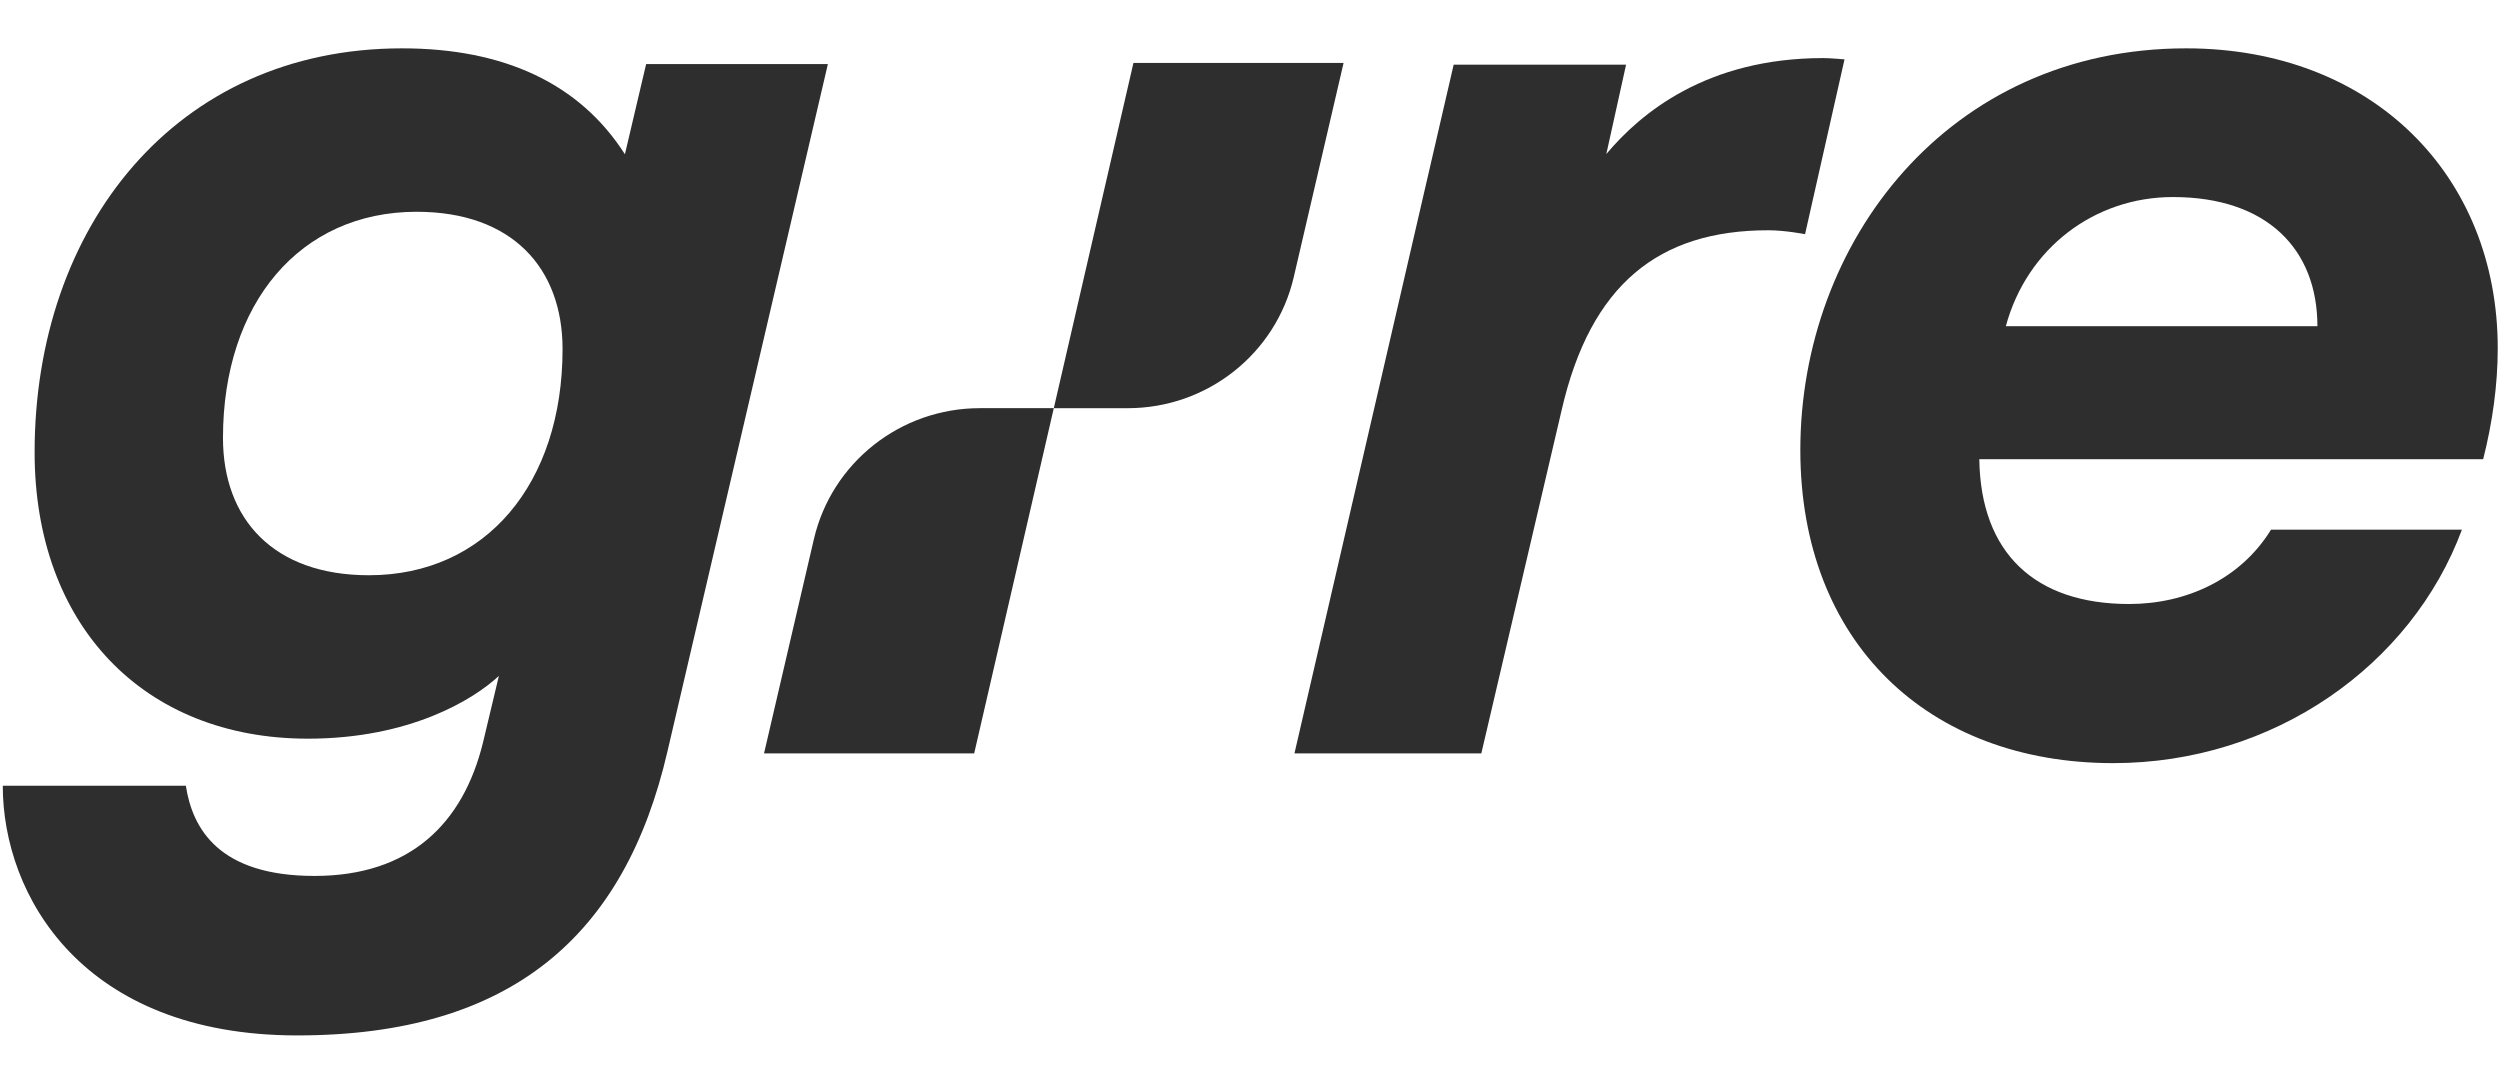
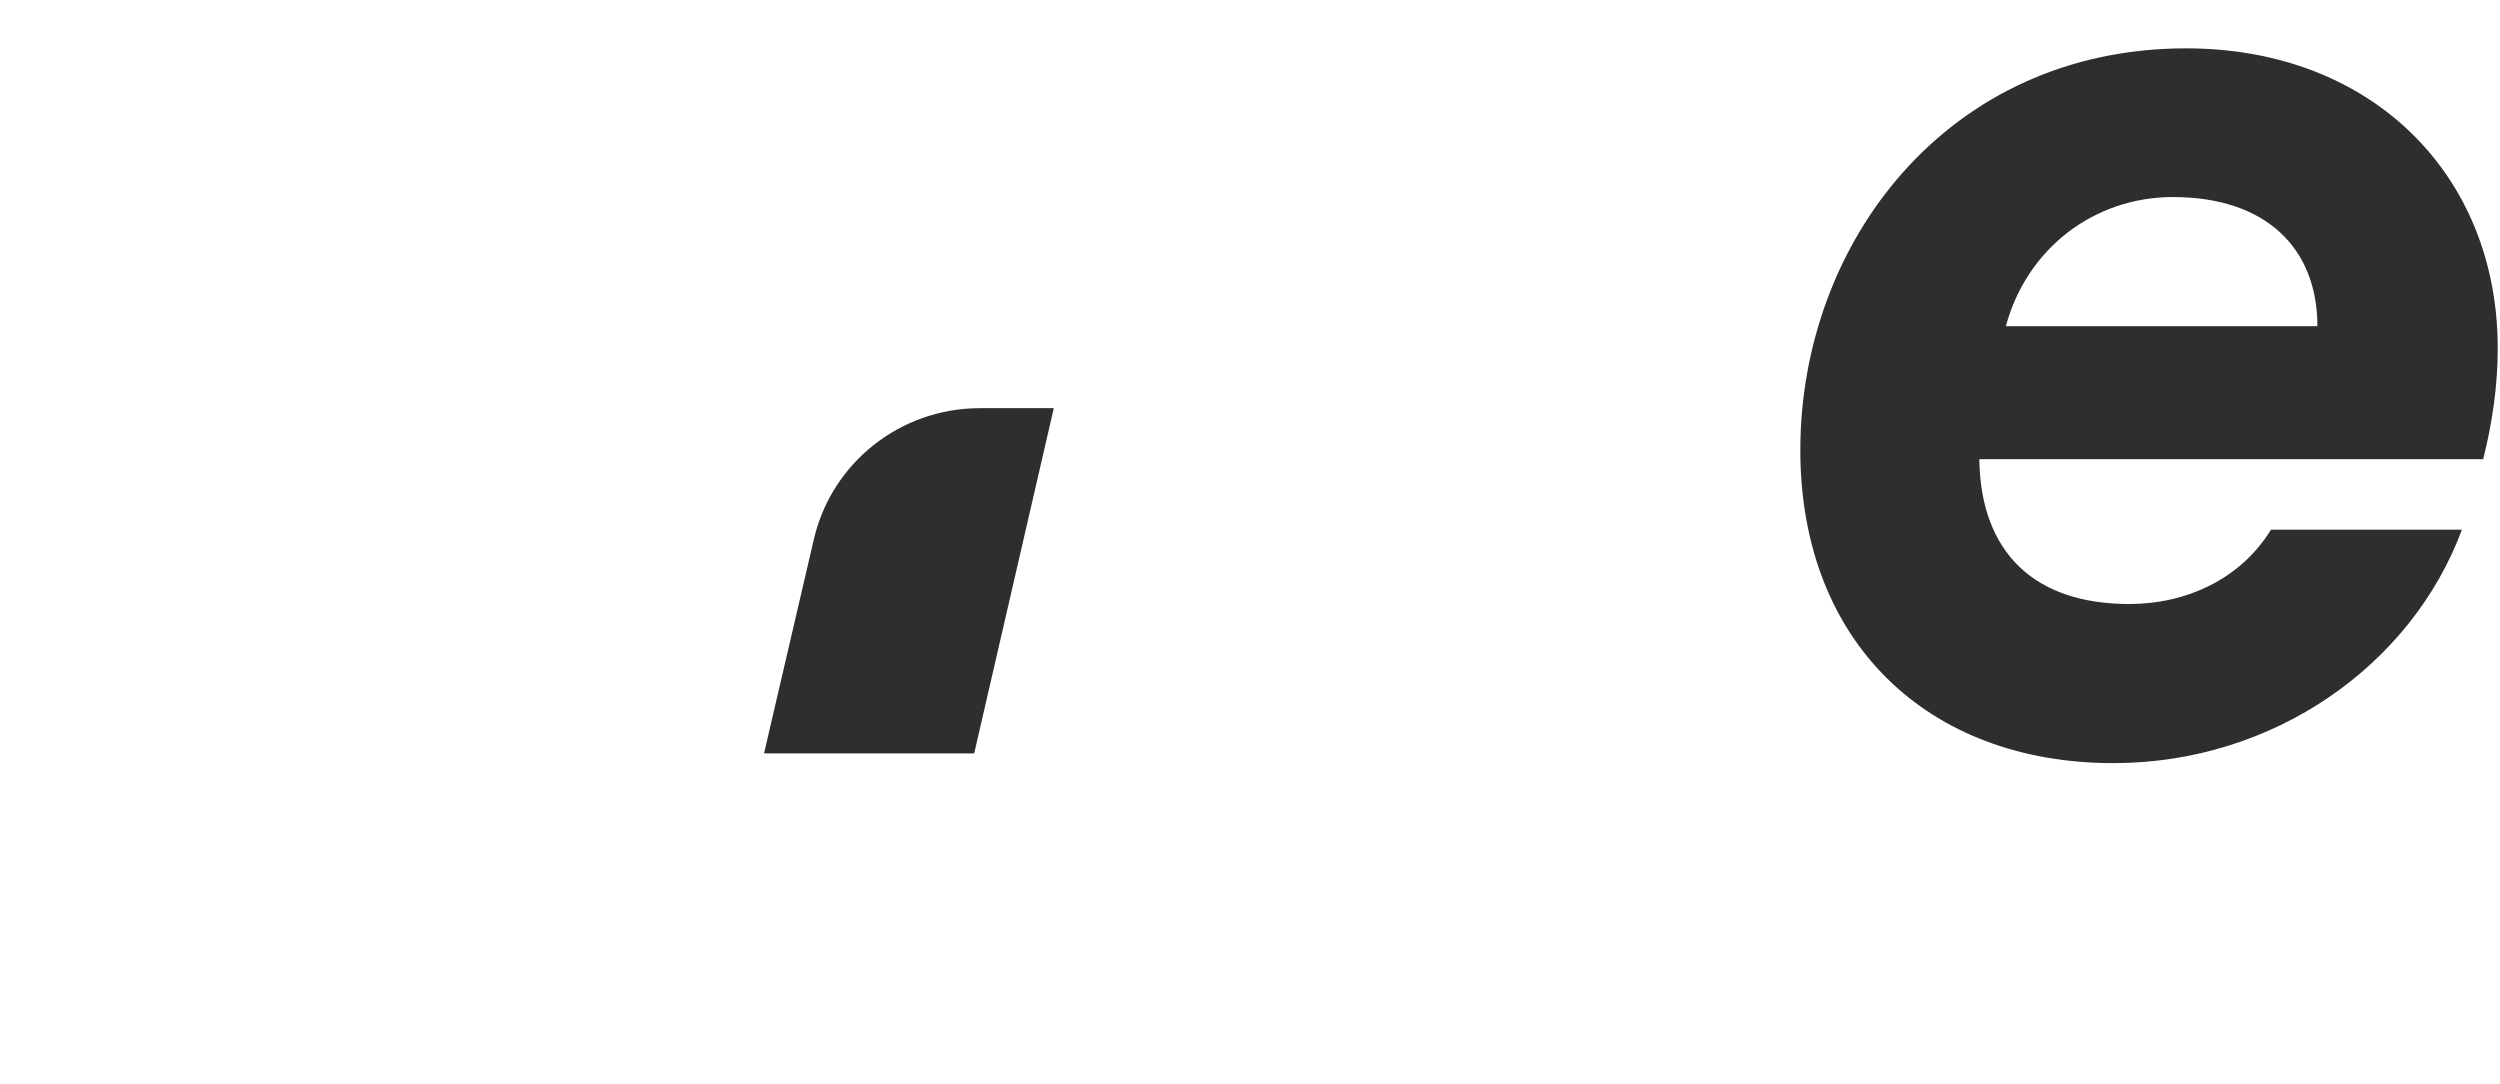
<svg xmlns="http://www.w3.org/2000/svg" width="83" height="36" viewBox="0 0 83 36" fill="none">
  <path d="M32.343 25.012L34.986 13.551H32.532C29.898 13.551 27.612 15.355 27.02 17.904L25.366 25.012H32.343Z" fill="#2E2E2E" />
-   <path d="M21.452 2.126L20.747 5.121C19.25 2.777 16.739 1.605 13.348 1.605C5.817 1.605 1.149 7.552 1.149 15.018C1.149 20.747 4.76 24.524 10.222 24.524C13.613 24.524 15.727 23.221 16.563 22.44L16.035 24.654C15.374 27.345 13.612 29.081 10.442 29.081C7.271 29.081 6.39 27.518 6.17 26.086H0.092C0.092 29.732 2.735 34.376 9.869 34.376C17.004 34.376 20.748 31.034 22.157 24.957L27.486 2.126H21.452L21.452 2.126ZM12.247 19.098C9.076 19.098 7.403 17.232 7.403 14.54C7.403 10.07 9.957 7.031 13.832 7.031C17.004 7.031 18.677 8.898 18.677 11.589C18.677 16.06 16.123 19.098 12.247 19.098Z" fill="#2E2E2E" />
-   <path d="M37.63 2.09L34.986 13.552H37.441C40.075 13.552 42.361 11.747 42.953 9.199L44.607 2.09H37.63Z" fill="#2E2E2E" />
-   <path d="M59.928 7.775C59.928 7.775 59.273 7.645 58.705 7.645C55.078 7.645 52.806 9.434 51.845 13.623L49.18 25.013H42.976L48.262 2.146H53.986L53.33 5.113C54.467 3.76 56.651 1.928 60.539 1.928C60.758 1.928 61.238 1.971 61.238 1.971L59.928 7.775H59.928Z" fill="#2E2E2E" />
  <path d="M65.713 15.246C65.757 18.364 67.562 20.053 70.688 20.053C72.581 20.053 74.385 19.23 75.398 17.585H81.736C80.064 22.088 75.486 25.336 70.159 25.336C63.997 25.336 59.771 21.309 59.771 14.943C59.771 8.058 64.657 1.605 72.581 1.605C78.743 1.605 82.925 5.806 82.925 11.565C82.925 12.778 82.749 14.034 82.441 15.246H65.714L65.713 15.246ZM76.938 10.829C76.938 8.274 75.266 6.542 72.14 6.542C69.543 6.542 67.298 8.231 66.594 10.829H76.939H76.938Z" fill="#2E2E2E" />
</svg>